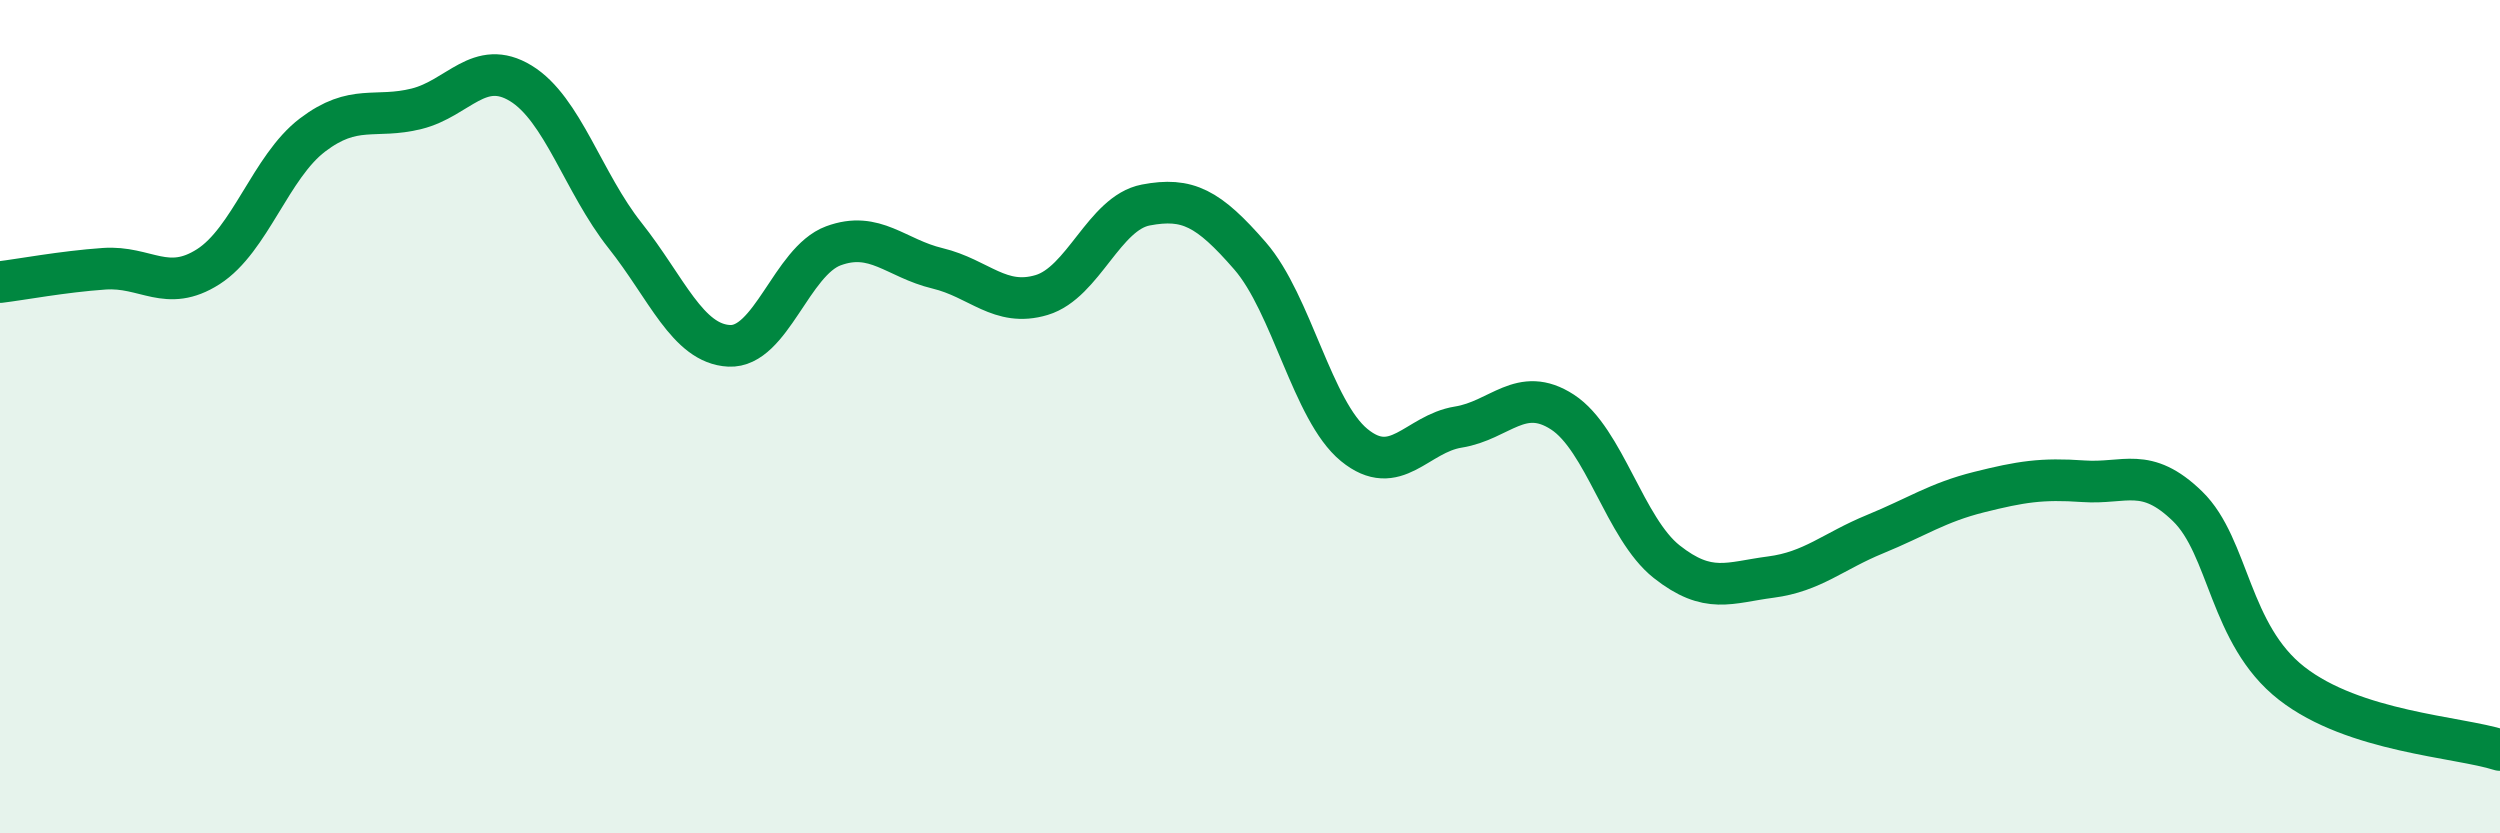
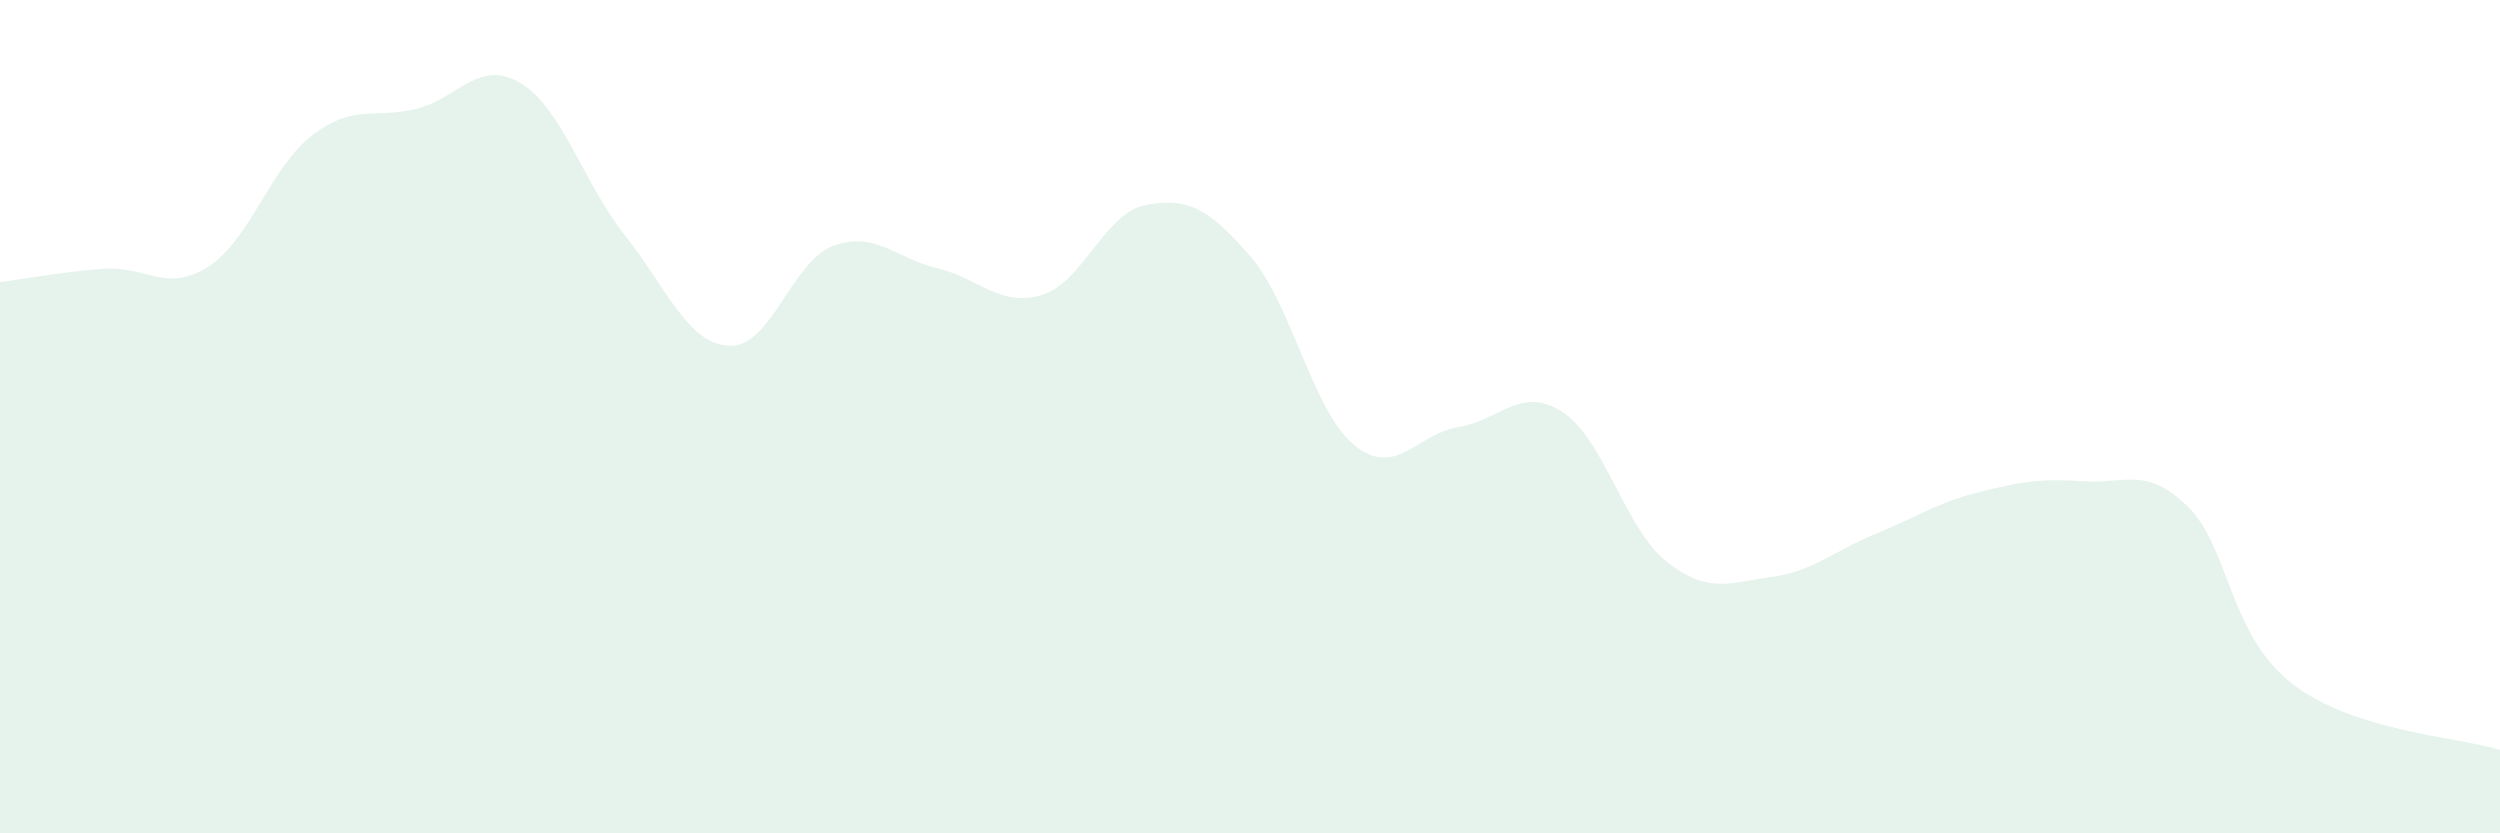
<svg xmlns="http://www.w3.org/2000/svg" width="60" height="20" viewBox="0 0 60 20">
  <path d="M 0,6.77 C 0.5,6.71 1.5,6.52 2.5,6.45 C 3.5,6.38 4,7.04 5,6.4 C 6,5.76 6.5,4 7.5,3.24 C 8.5,2.48 9,2.86 10,2.61 C 11,2.36 11.5,1.39 12.5,2 C 13.5,2.61 14,4.39 15,5.65 C 16,6.91 16.5,8.25 17.5,8.3 C 18.5,8.35 19,6.27 20,5.9 C 21,5.53 21.5,6.2 22.5,6.44 C 23.5,6.68 24,7.38 25,7.08 C 26,6.78 26.5,5.11 27.5,4.92 C 28.5,4.73 29,4.99 30,6.14 C 31,7.29 31.5,9.86 32.5,10.68 C 33.5,11.5 34,10.41 35,10.25 C 36,10.09 36.5,9.24 37.5,9.89 C 38.5,10.54 39,12.69 40,13.48 C 41,14.27 41.5,13.98 42.5,13.85 C 43.5,13.72 44,13.23 45,12.82 C 46,12.41 46.5,12.06 47.5,11.81 C 48.5,11.56 49,11.48 50,11.55 C 51,11.62 51.5,11.18 52.5,12.15 C 53.5,13.12 53.5,15.23 55,16.4 C 56.5,17.57 59,17.68 60,18L60 20L0 20Z" fill="#008740" opacity="0.1" stroke-linecap="round" stroke-linejoin="round" />
-   <path d="M 0,6.77 C 0.5,6.71 1.5,6.52 2.5,6.45 C 3.5,6.38 4,7.04 5,6.4 C 6,5.76 6.5,4 7.5,3.24 C 8.5,2.48 9,2.86 10,2.61 C 11,2.36 11.5,1.39 12.5,2 C 13.5,2.61 14,4.39 15,5.65 C 16,6.91 16.5,8.25 17.5,8.3 C 18.5,8.35 19,6.27 20,5.9 C 21,5.53 21.5,6.2 22.5,6.44 C 23.5,6.68 24,7.38 25,7.08 C 26,6.78 26.5,5.11 27.5,4.92 C 28.5,4.73 29,4.99 30,6.14 C 31,7.29 31.5,9.86 32.5,10.68 C 33.5,11.5 34,10.41 35,10.25 C 36,10.09 36.5,9.24 37.5,9.89 C 38.5,10.54 39,12.69 40,13.48 C 41,14.27 41.5,13.98 42.5,13.85 C 43.5,13.72 44,13.23 45,12.82 C 46,12.41 46.5,12.06 47.5,11.81 C 48.5,11.56 49,11.48 50,11.55 C 51,11.62 51.5,11.18 52.5,12.15 C 53.5,13.12 53.5,15.23 55,16.4 C 56.5,17.57 59,17.68 60,18" stroke="#008740" stroke-width="1" fill="none" stroke-linecap="round" stroke-linejoin="round" />
</svg>